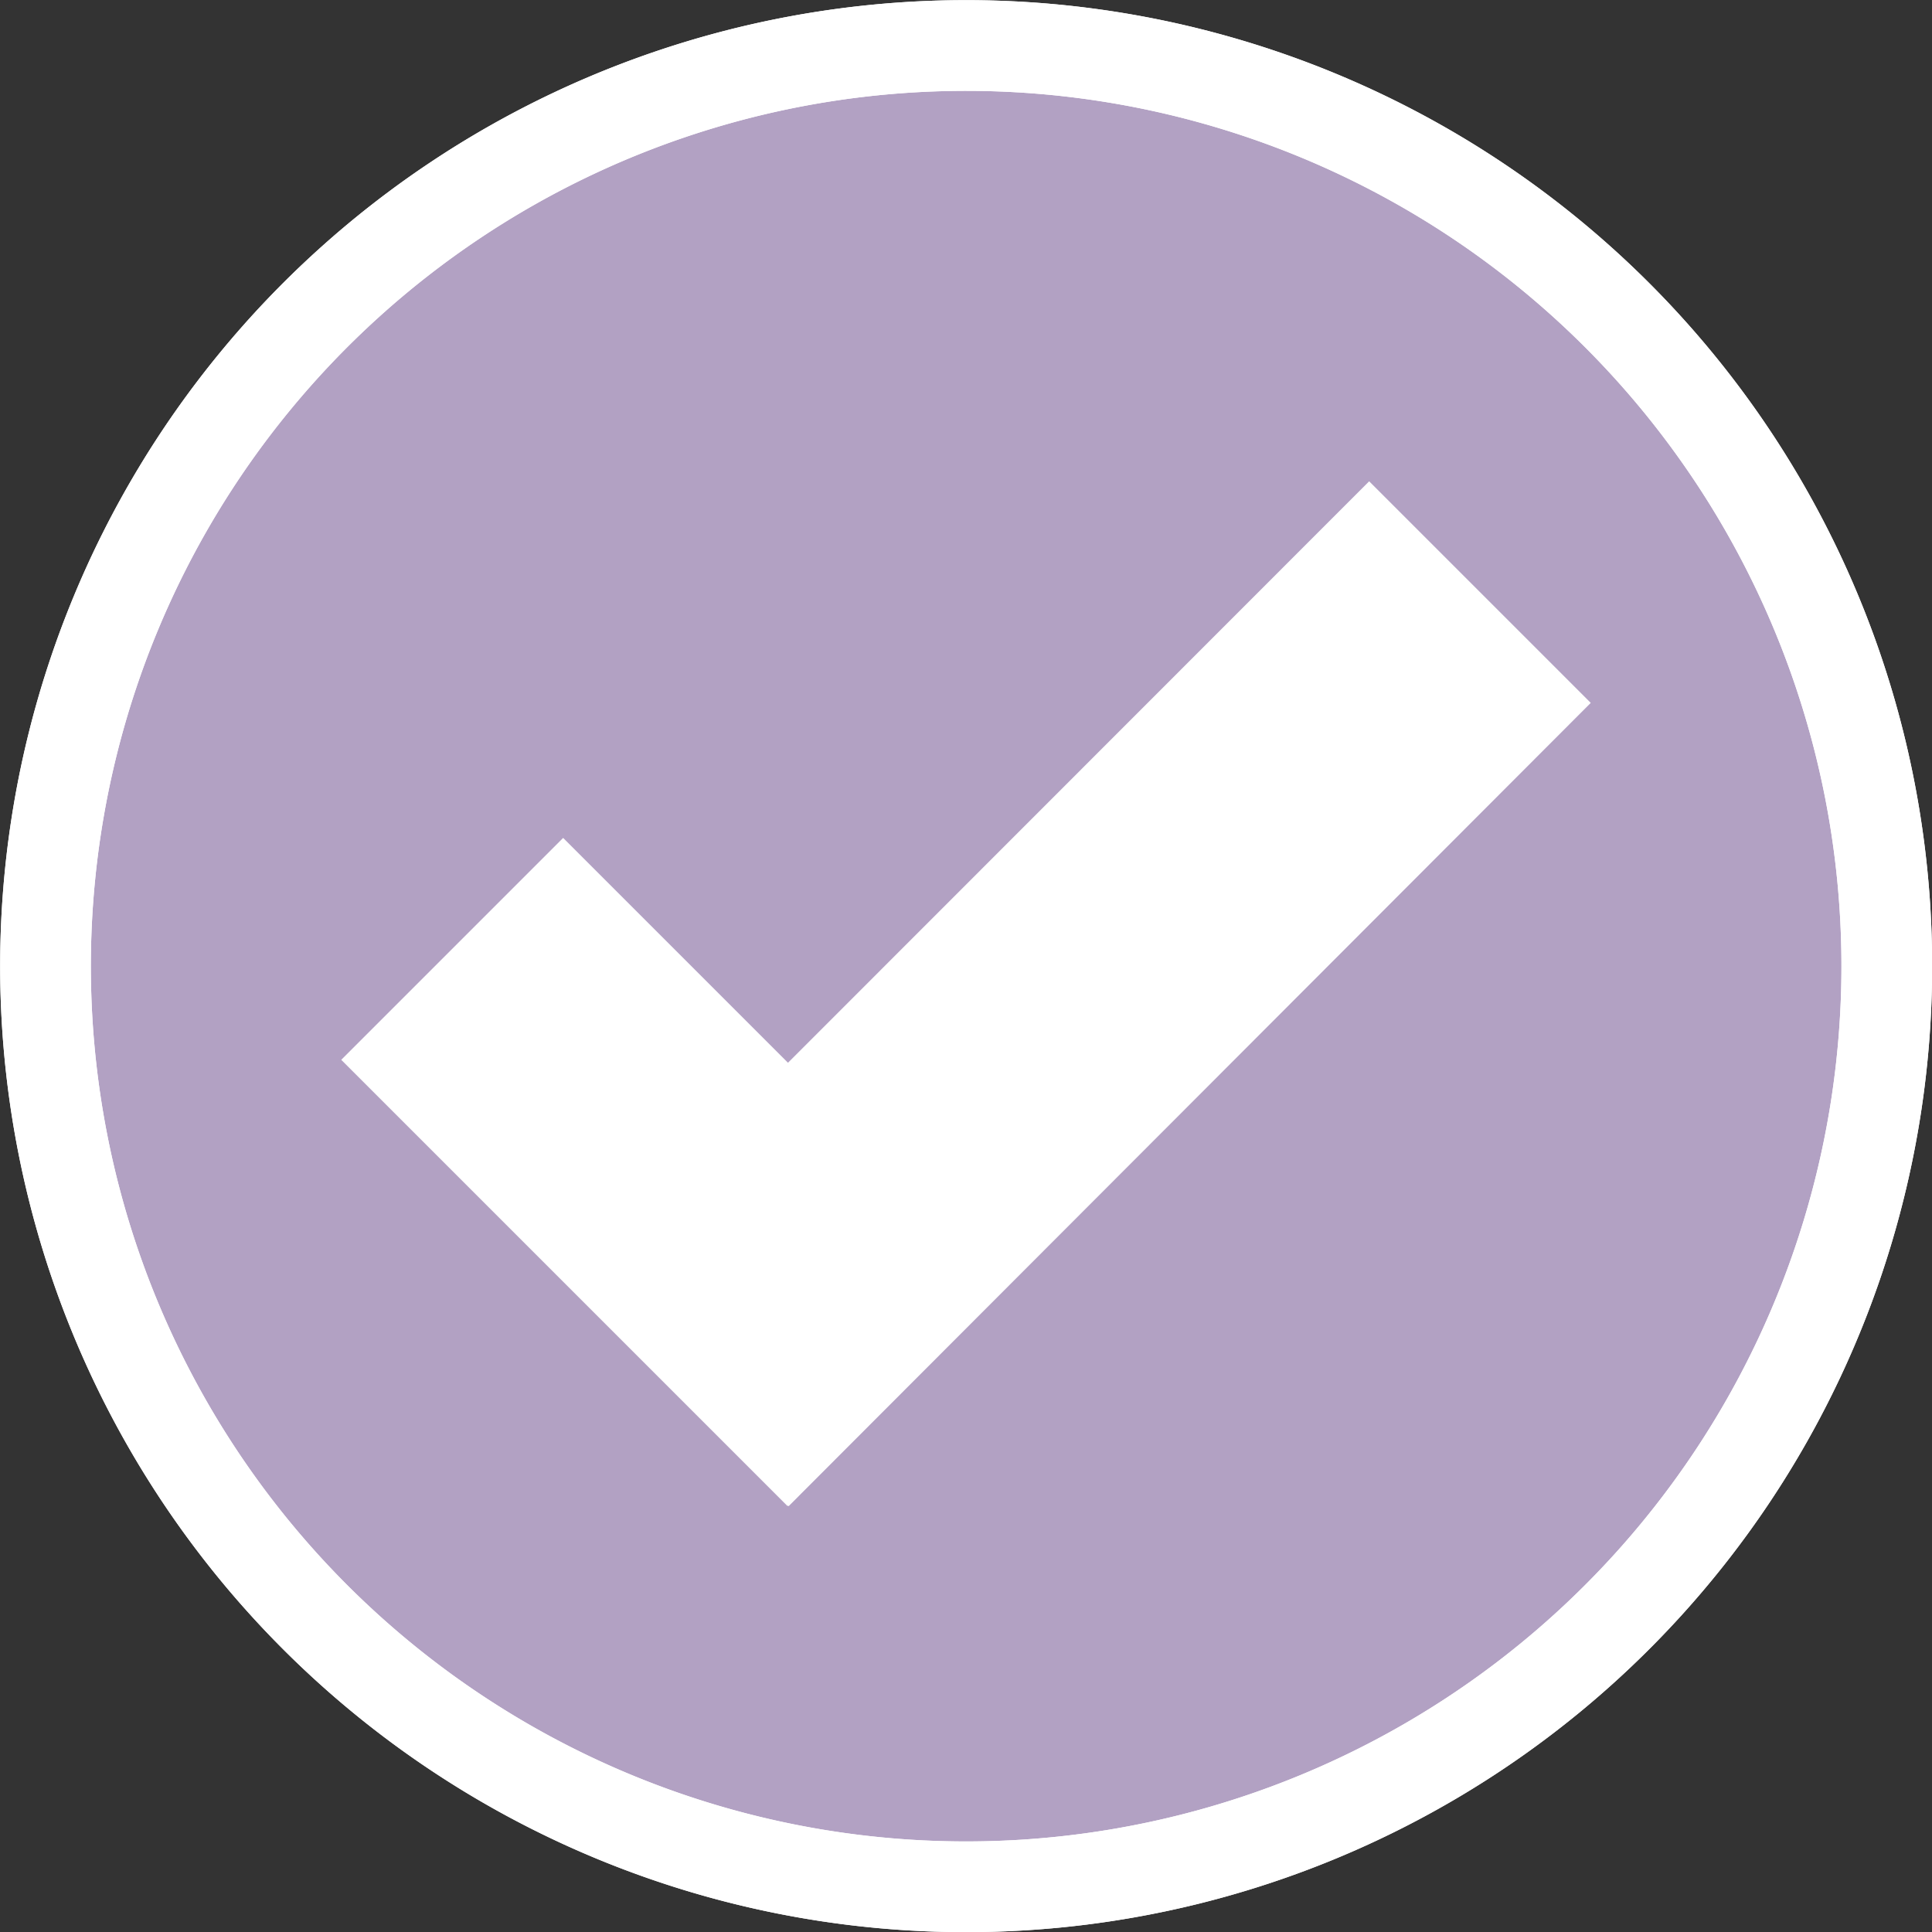
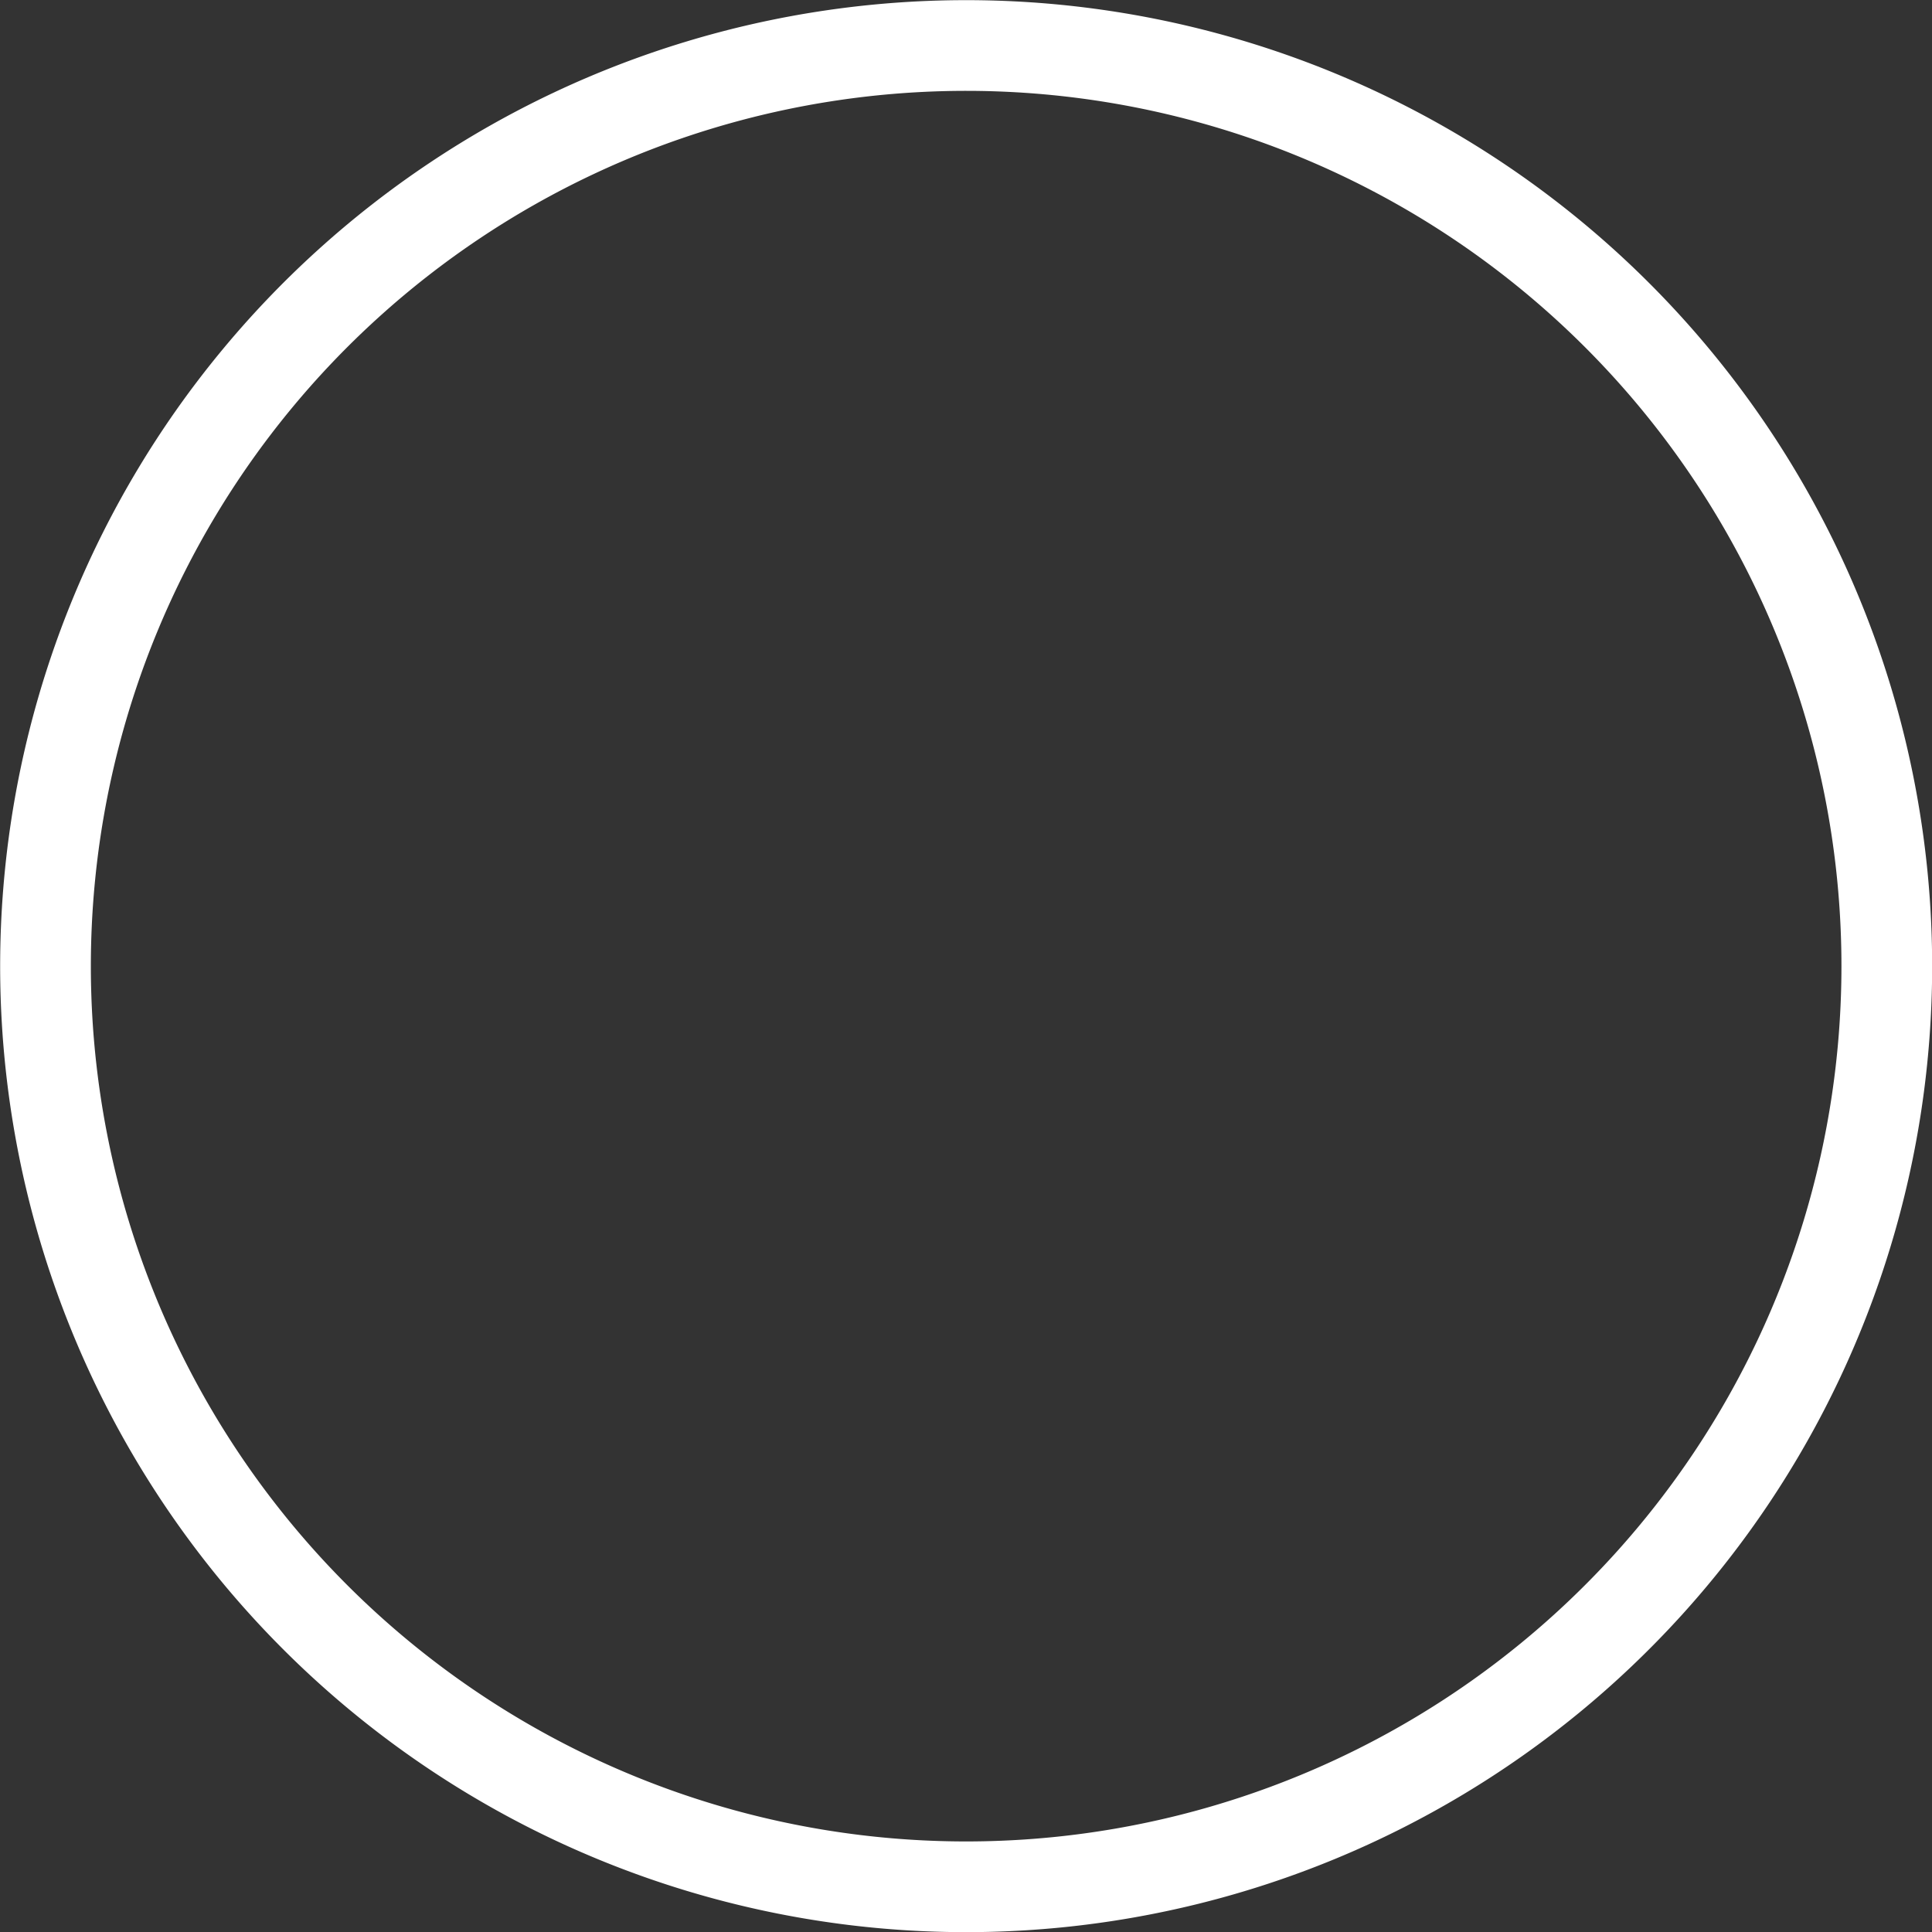
<svg xmlns="http://www.w3.org/2000/svg" viewBox="0 0 65.39 65.39">
  <rect x="0" y="0" width="65.39" height="65.39" fill="#333333" stroke="none" />
  <defs>
    <style>.cls-1{fill:#b2a1c3;}.cls-2{fill:none;stroke:#fff;stroke-miterlimit:10;stroke-width:3.07px;}.cls-3{fill:#fff;}</style>
  </defs>
  <g id="Layer_2" data-name="Layer 2">
    <g id="_16" data-name="16">
-       <path class="cls-1" d="M63.86,33A31.16,31.16,0,1,1,32.7,1.8,31.16,31.16,0,0,1,63.86,33Z" />
      <path class="cls-2" d="M63.86,32.7A31.16,31.16,0,1,1,32.7,1.54,31.16,31.16,0,0,1,63.86,32.7Z" />
-       <path class="cls-2" d="M63.86,32.7A31.16,31.16,0,1,1,32.7,1.54,31.16,31.16,0,0,1,63.86,32.7Z" />
-       <polygon class="cls-3" points="46.34 16.29 26.67 35.97 19.06 28.36 11.55 35.87 26.66 50.98 26.67 50.95 26.69 50.98 53.84 23.79 46.34 16.29" />
    </g>
  </g>
</svg>